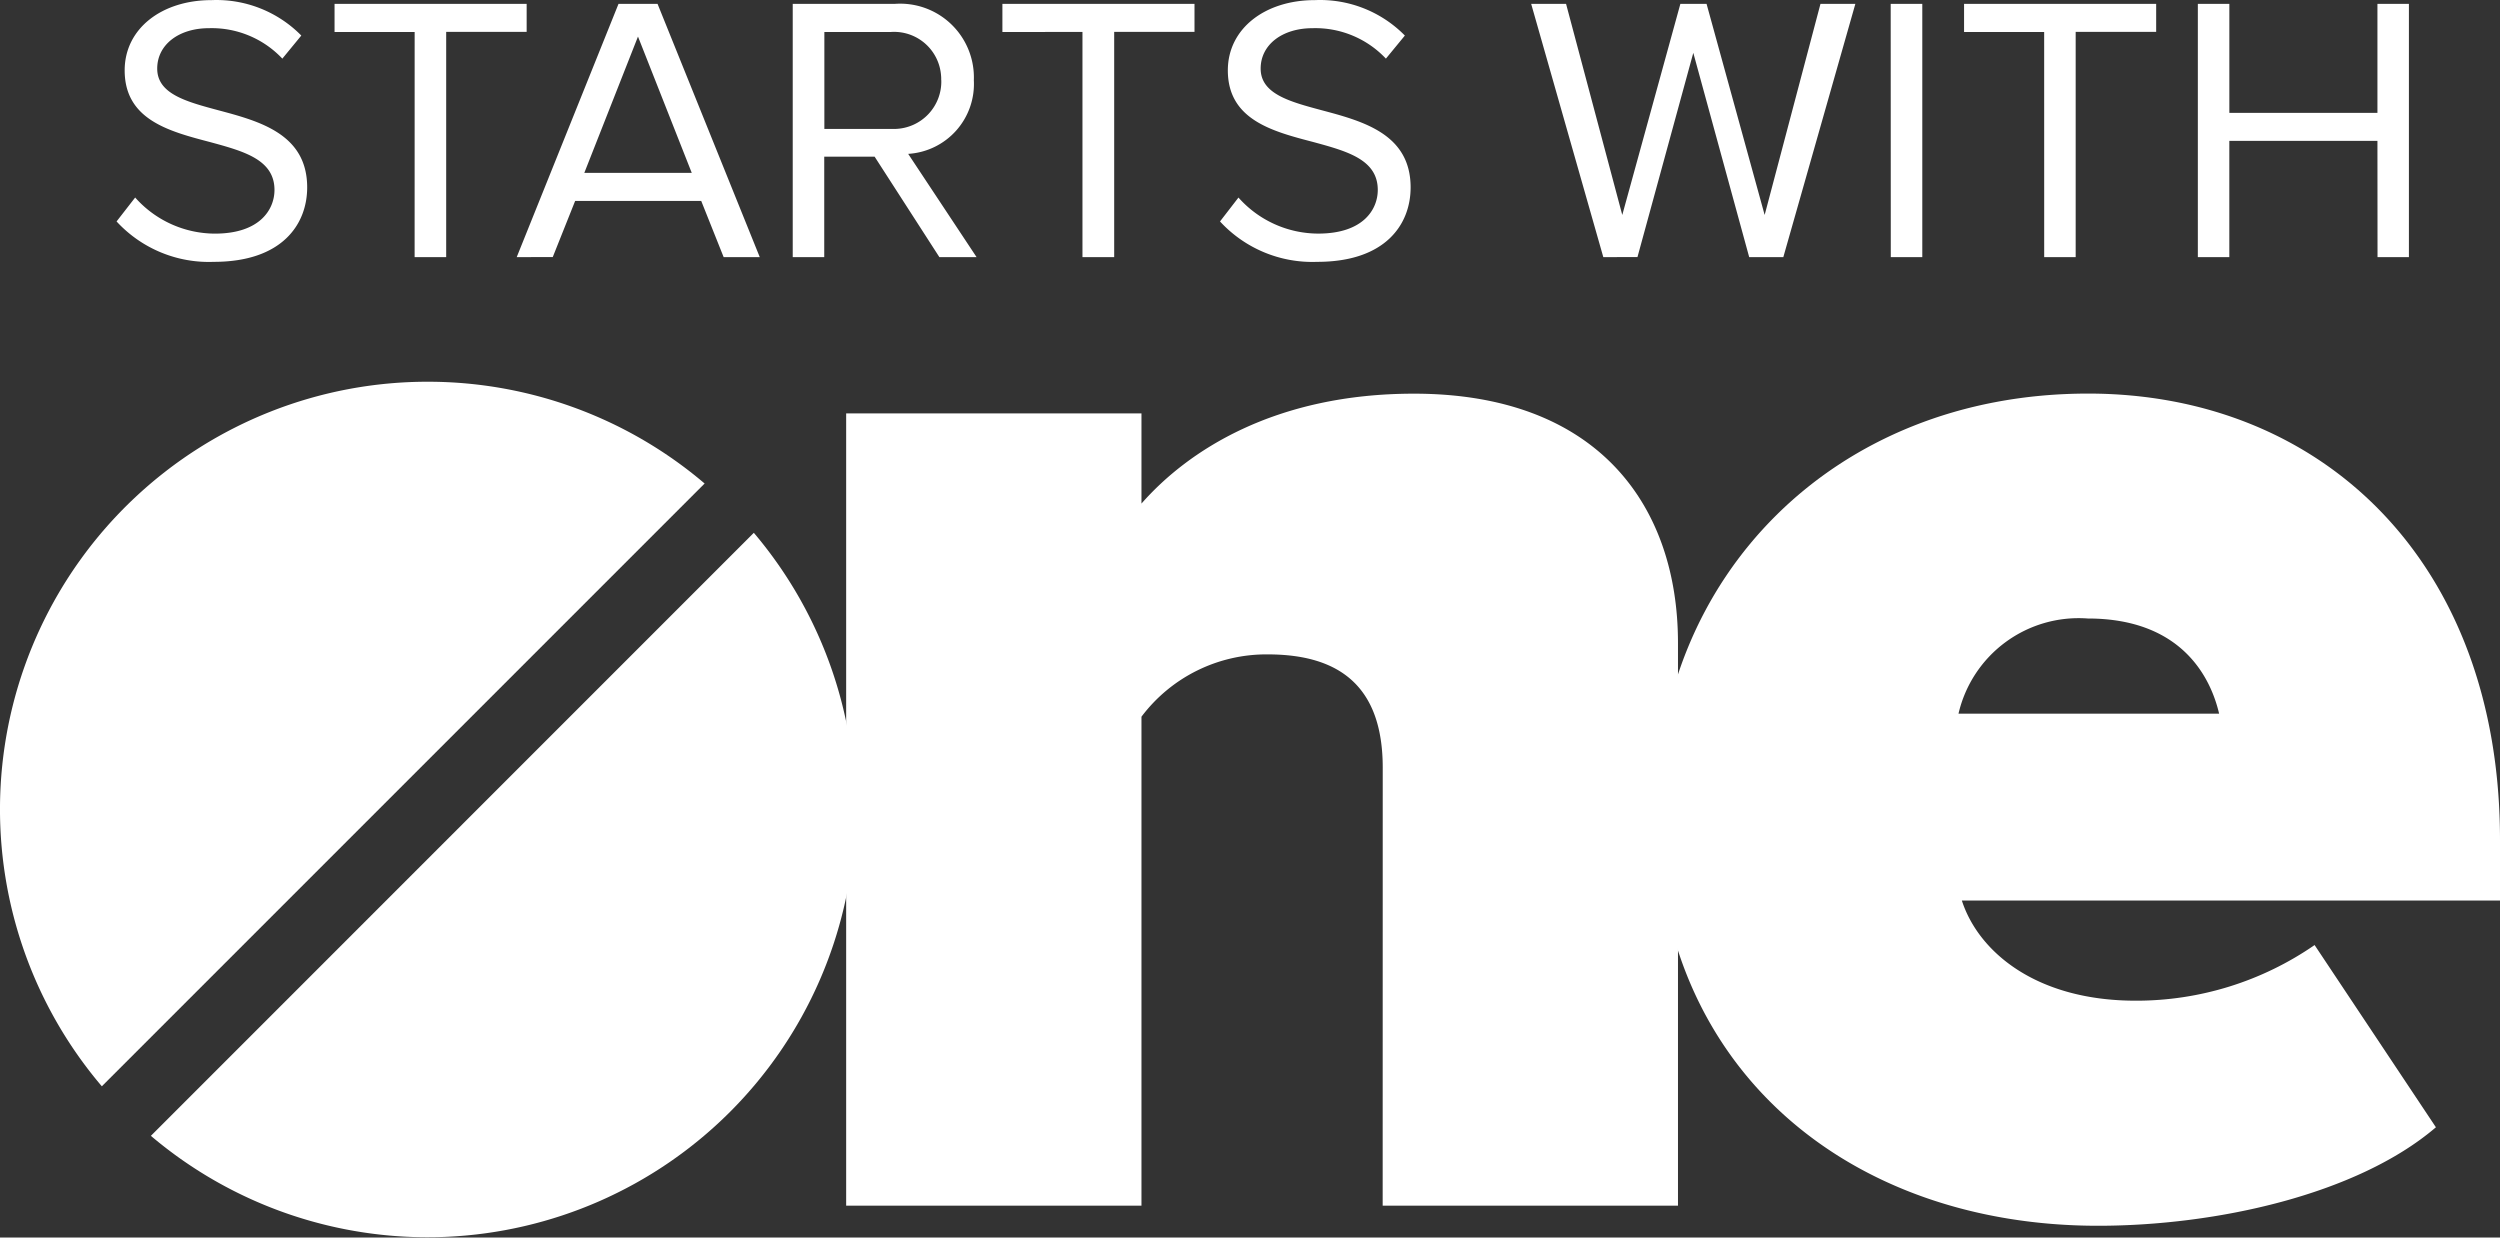
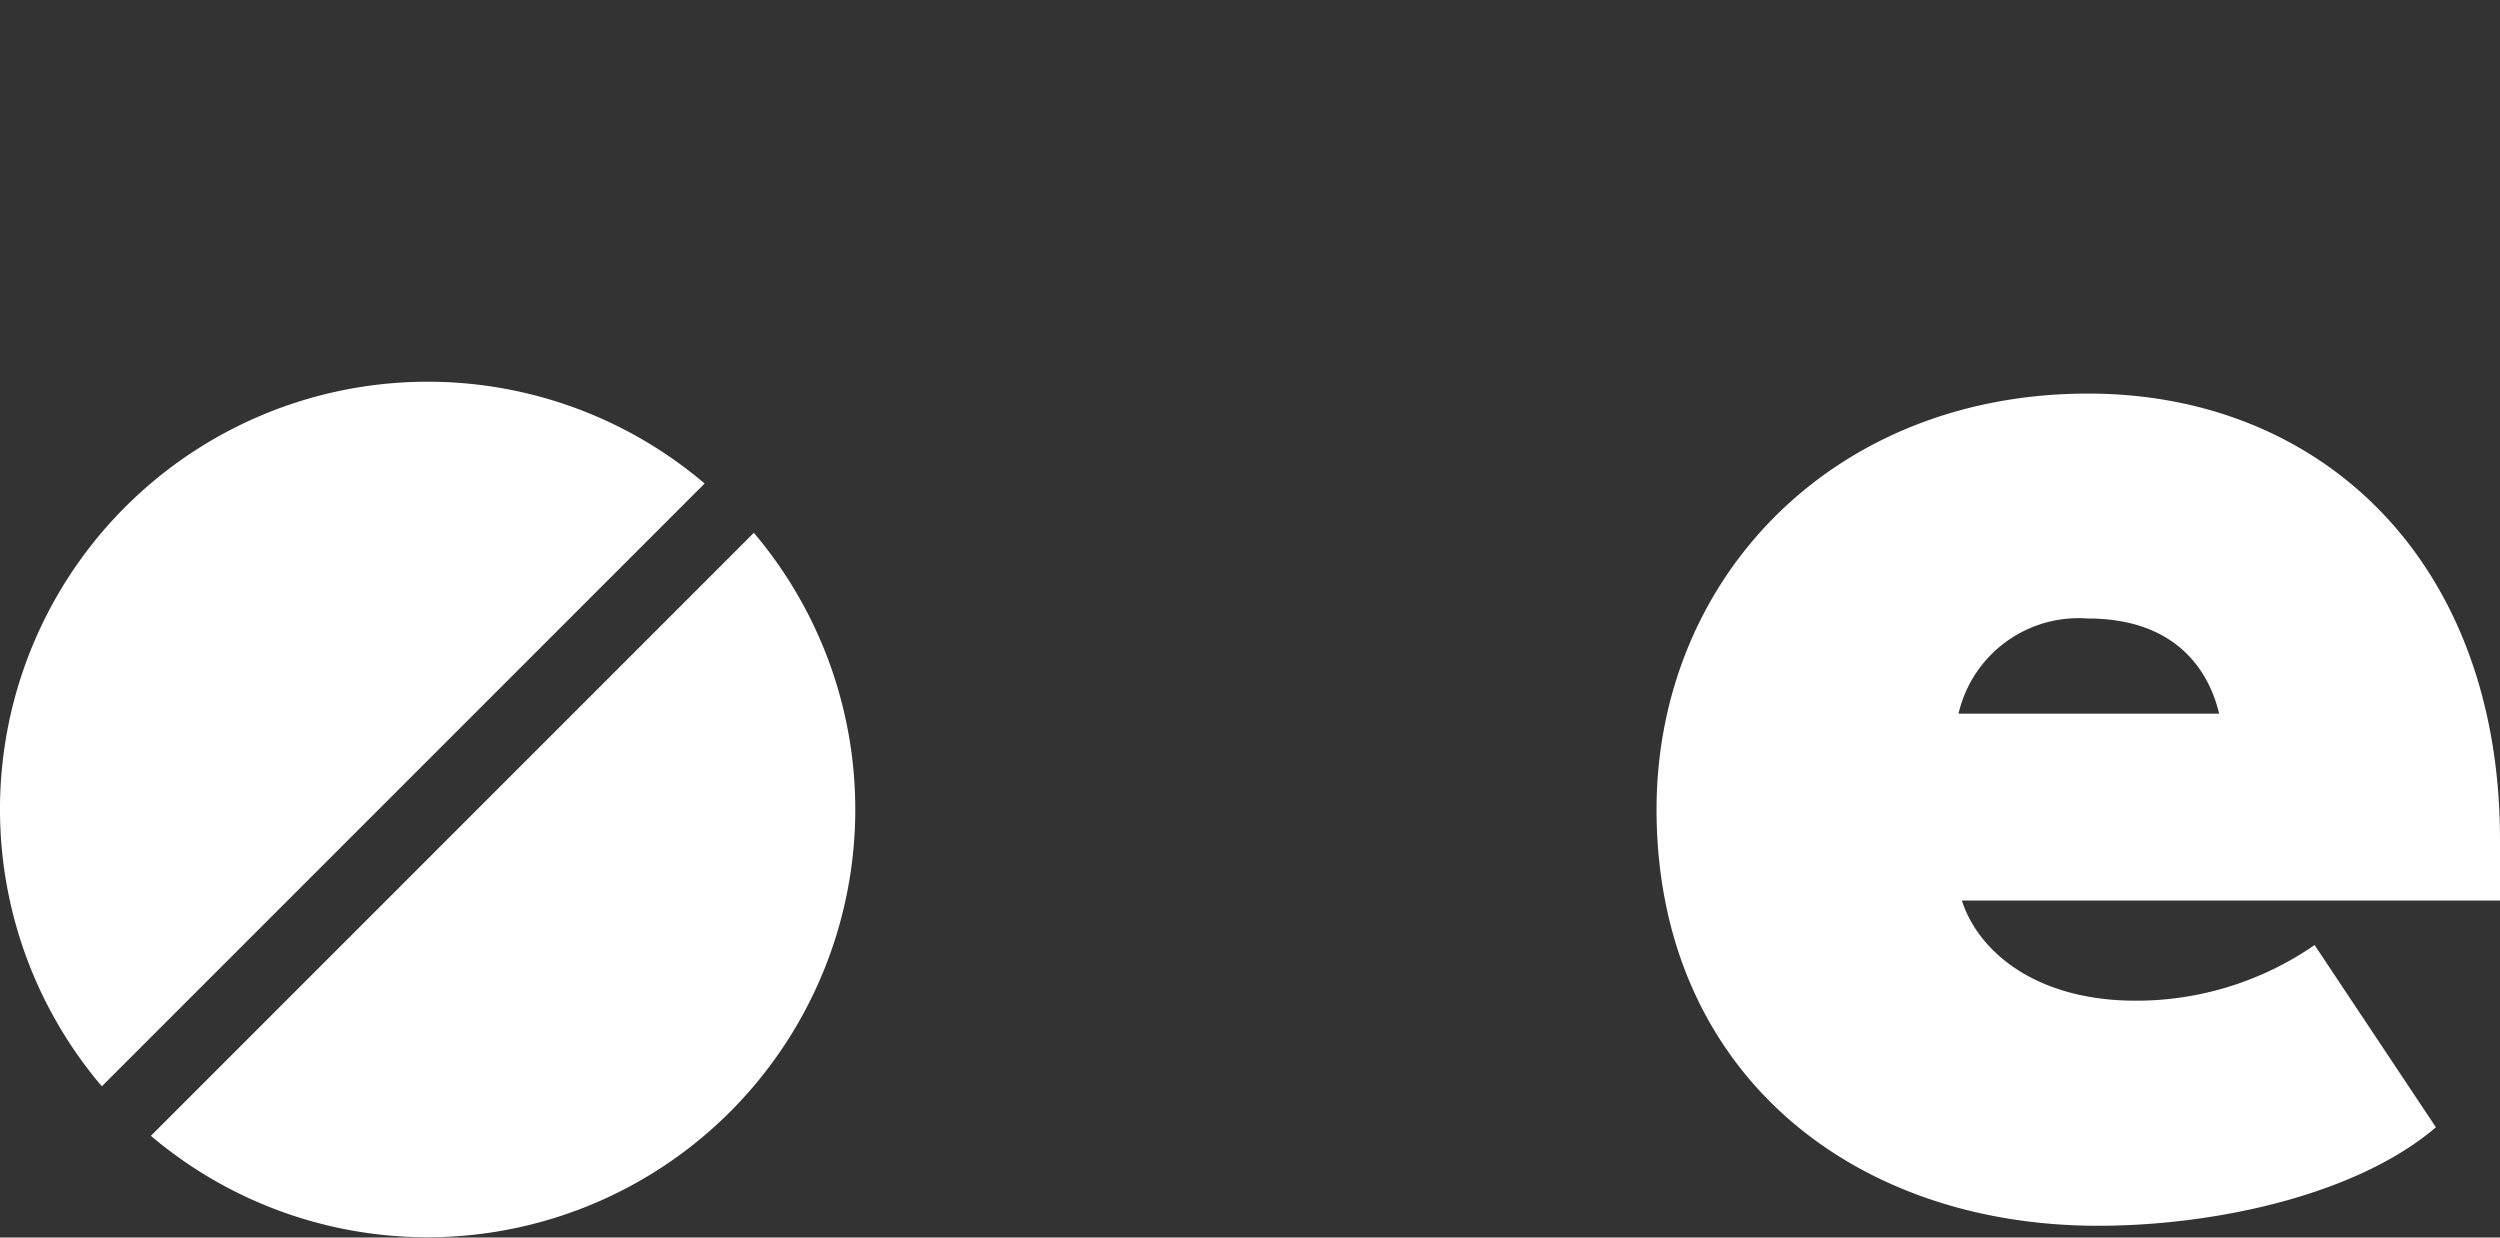
<svg xmlns="http://www.w3.org/2000/svg" id="Layer_1" data-name="Layer 1" viewBox="0 0 821.18 406.49">
  <rect x="0" y="0" width="821.18" height="406.49" fill="#333333" stroke="none" />
  <defs>
    <style>.cls-1{fill:#fff;}</style>
  </defs>
  <title>StartsWithOneLogo_Wht</title>
  <g id="Group_243" data-name="Group 243">
-     <path id="Path_1092" data-name="Path 1092" class="cls-1" d="M477.63,283.87c0-27-14.54-37.2-37.75-37.2a51.35,51.35,0,0,0-41.5,20.47V427.75h-97V167.52h97v29.61c15.16-17.27,43.7-36.1,89.49-36.1,60.32,0,86.74,36.65,86.74,81.89V427.75h-97Z" transform="translate(-23.44 -31.72)" />
    <path id="Path_1093" data-name="Path 1093" class="cls-1" d="M709.34,161c76.51,0,135.28,54.95,135.28,146.62v19.89H667.85c5.39,16.72,24.22,32.91,57.13,32.91a103,103,0,0,0,58.74-18.28L823.57,402c-25.86,22.12-72.21,32.35-111,32.35-81.34,0-145-51.16-145-136.83C567.66,221.9,625.25,161,709.34,161ZM666.71,266.15h85.65c-2.65-11.37-11.88-31.27-43.15-31.27a40.5,40.5,0,0,0-42.46,31.27Z" transform="translate(-23.44 -31.72)" />
    <path id="Path_1094" data-name="Path 1094" class="cls-1" d="M164.47,157.11A140.45,140.45,0,0,0,56.89,388.54l198-198A140.27,140.27,0,0,0,164.47,157.11Z" transform="translate(-23.44 -31.72)" />
    <path id="Path_1095" data-name="Path 1095" class="cls-1" d="M271.05,206.73,73,404.81A140.53,140.53,0,0,0,271.05,206.73Z" transform="translate(-23.44 -31.72)" />
-     <path id="Path_1109" data-name="Path 1109" class="cls-1" d="M61.73,104.46a41.2,41.2,0,0,0,31.93,13.27c22.44,0,30.68-12.32,30.68-24.45,0-17.46-15.47-21.69-29.06-25.31-10.6-2.85-20.2-5.37-20.2-13.72,0-7.86,7.1-13.27,17-13.27a31.88,31.88,0,0,1,24.1,10l6.23-7.58A39.08,39.08,0,0,0,92.91,31.76c-16.33,0-28.52,9.35-28.52,23.07,0,16.33,14.8,20.07,28.14,23.58,11,3,21.07,5.73,21.07,15.71,0,6.35-4.74,14.34-19.57,14.34A35.18,35.18,0,0,1,67.84,96.6Zm97.9,11.72H170v-74h26.43V33h-63.1v9.22h26.31Zm101.51,0H273L239.43,33H226.6l-33.43,83.17H205l7.36-18.45h41.41ZM233,43.73,250.66,88.5H215.37ZM332,116.18h12.22L321.75,82.26a23,23,0,0,0,21.57-24.19A24.23,24.23,0,0,0,320,32.94a25.56,25.56,0,0,0-2.77.06H283.83v83.18h10.35v-33h16.55Zm.63-58.11a15.56,15.56,0,0,1-15.11,16c-.5,0-1,0-1.48,0H294.22V42.23H316a15.47,15.47,0,0,1,16.55,14.29C332.6,57,332.61,57.55,332.6,58.07ZM379,116.18h10.42v-74H415.8V33H352.7v9.22H379Zm45.18-11.72a41.22,41.22,0,0,0,31.93,13.27c22.45,0,30.68-12.32,30.68-24.45,0-17.46-15.46-21.69-29.06-25.31-10.6-2.85-20.2-5.37-20.2-13.72,0-7.86,7.11-13.27,17.06-13.27a31.83,31.83,0,0,1,24.08,10l6.23-7.58A39.07,39.07,0,0,0,455.3,31.76c-16.33,0-28.55,9.35-28.55,23.07,0,16.33,14.83,20.07,28.18,23.57,11,3,21.07,5.73,21.07,15.71,0,6.36-4.73,14.34-19.57,14.34a35.14,35.14,0,0,1-26.19-11.84ZM598,116.18h11.21L632.87,33H621.41l-18.33,69.33L584,33h-8.61l-19.08,69.33L537.85,33H526.39l23.69,83.17H561.3l18.34-67.09Zm46.51,0h10.35V33H644.48Zm50.39,0h10.34v-74h26.44V33h-63.1v9.22h26.31Zm109.49,0H814.7V33H804.36V68.79H755.72V33H745.37v83.17h10.34V78h48.65Z" transform="translate(-23.44 -31.72)" />
  </g>
</svg>